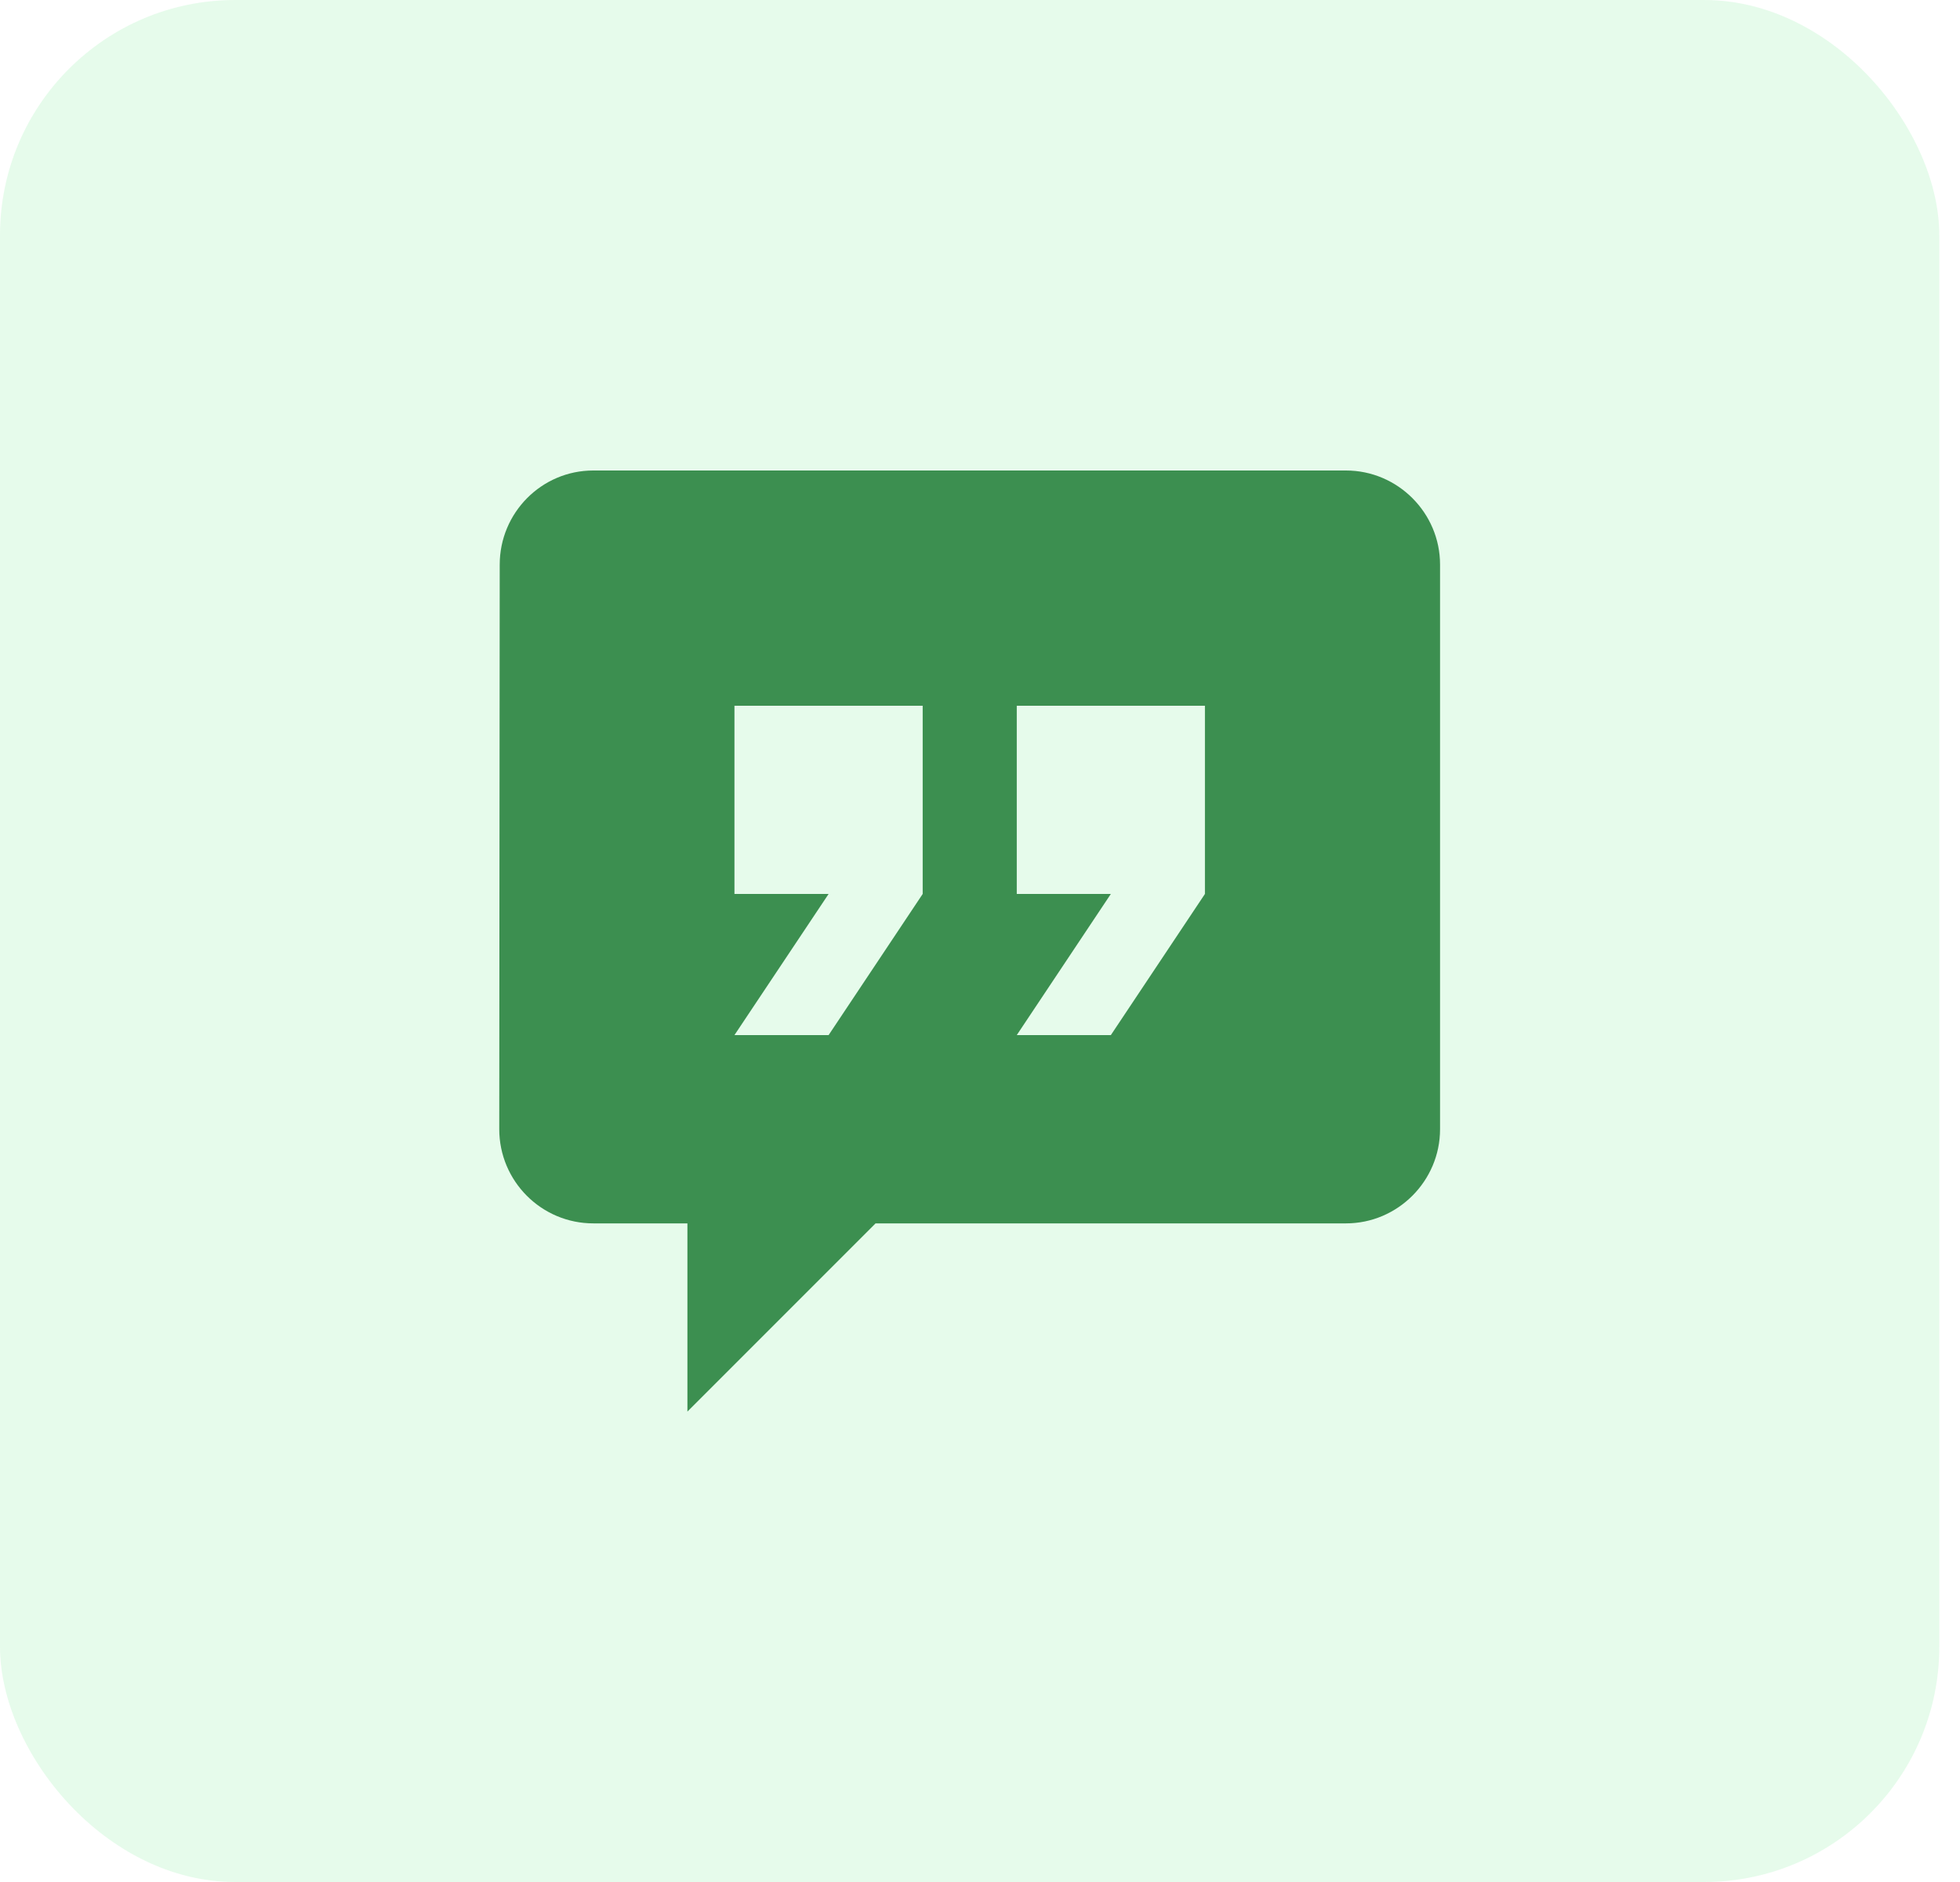
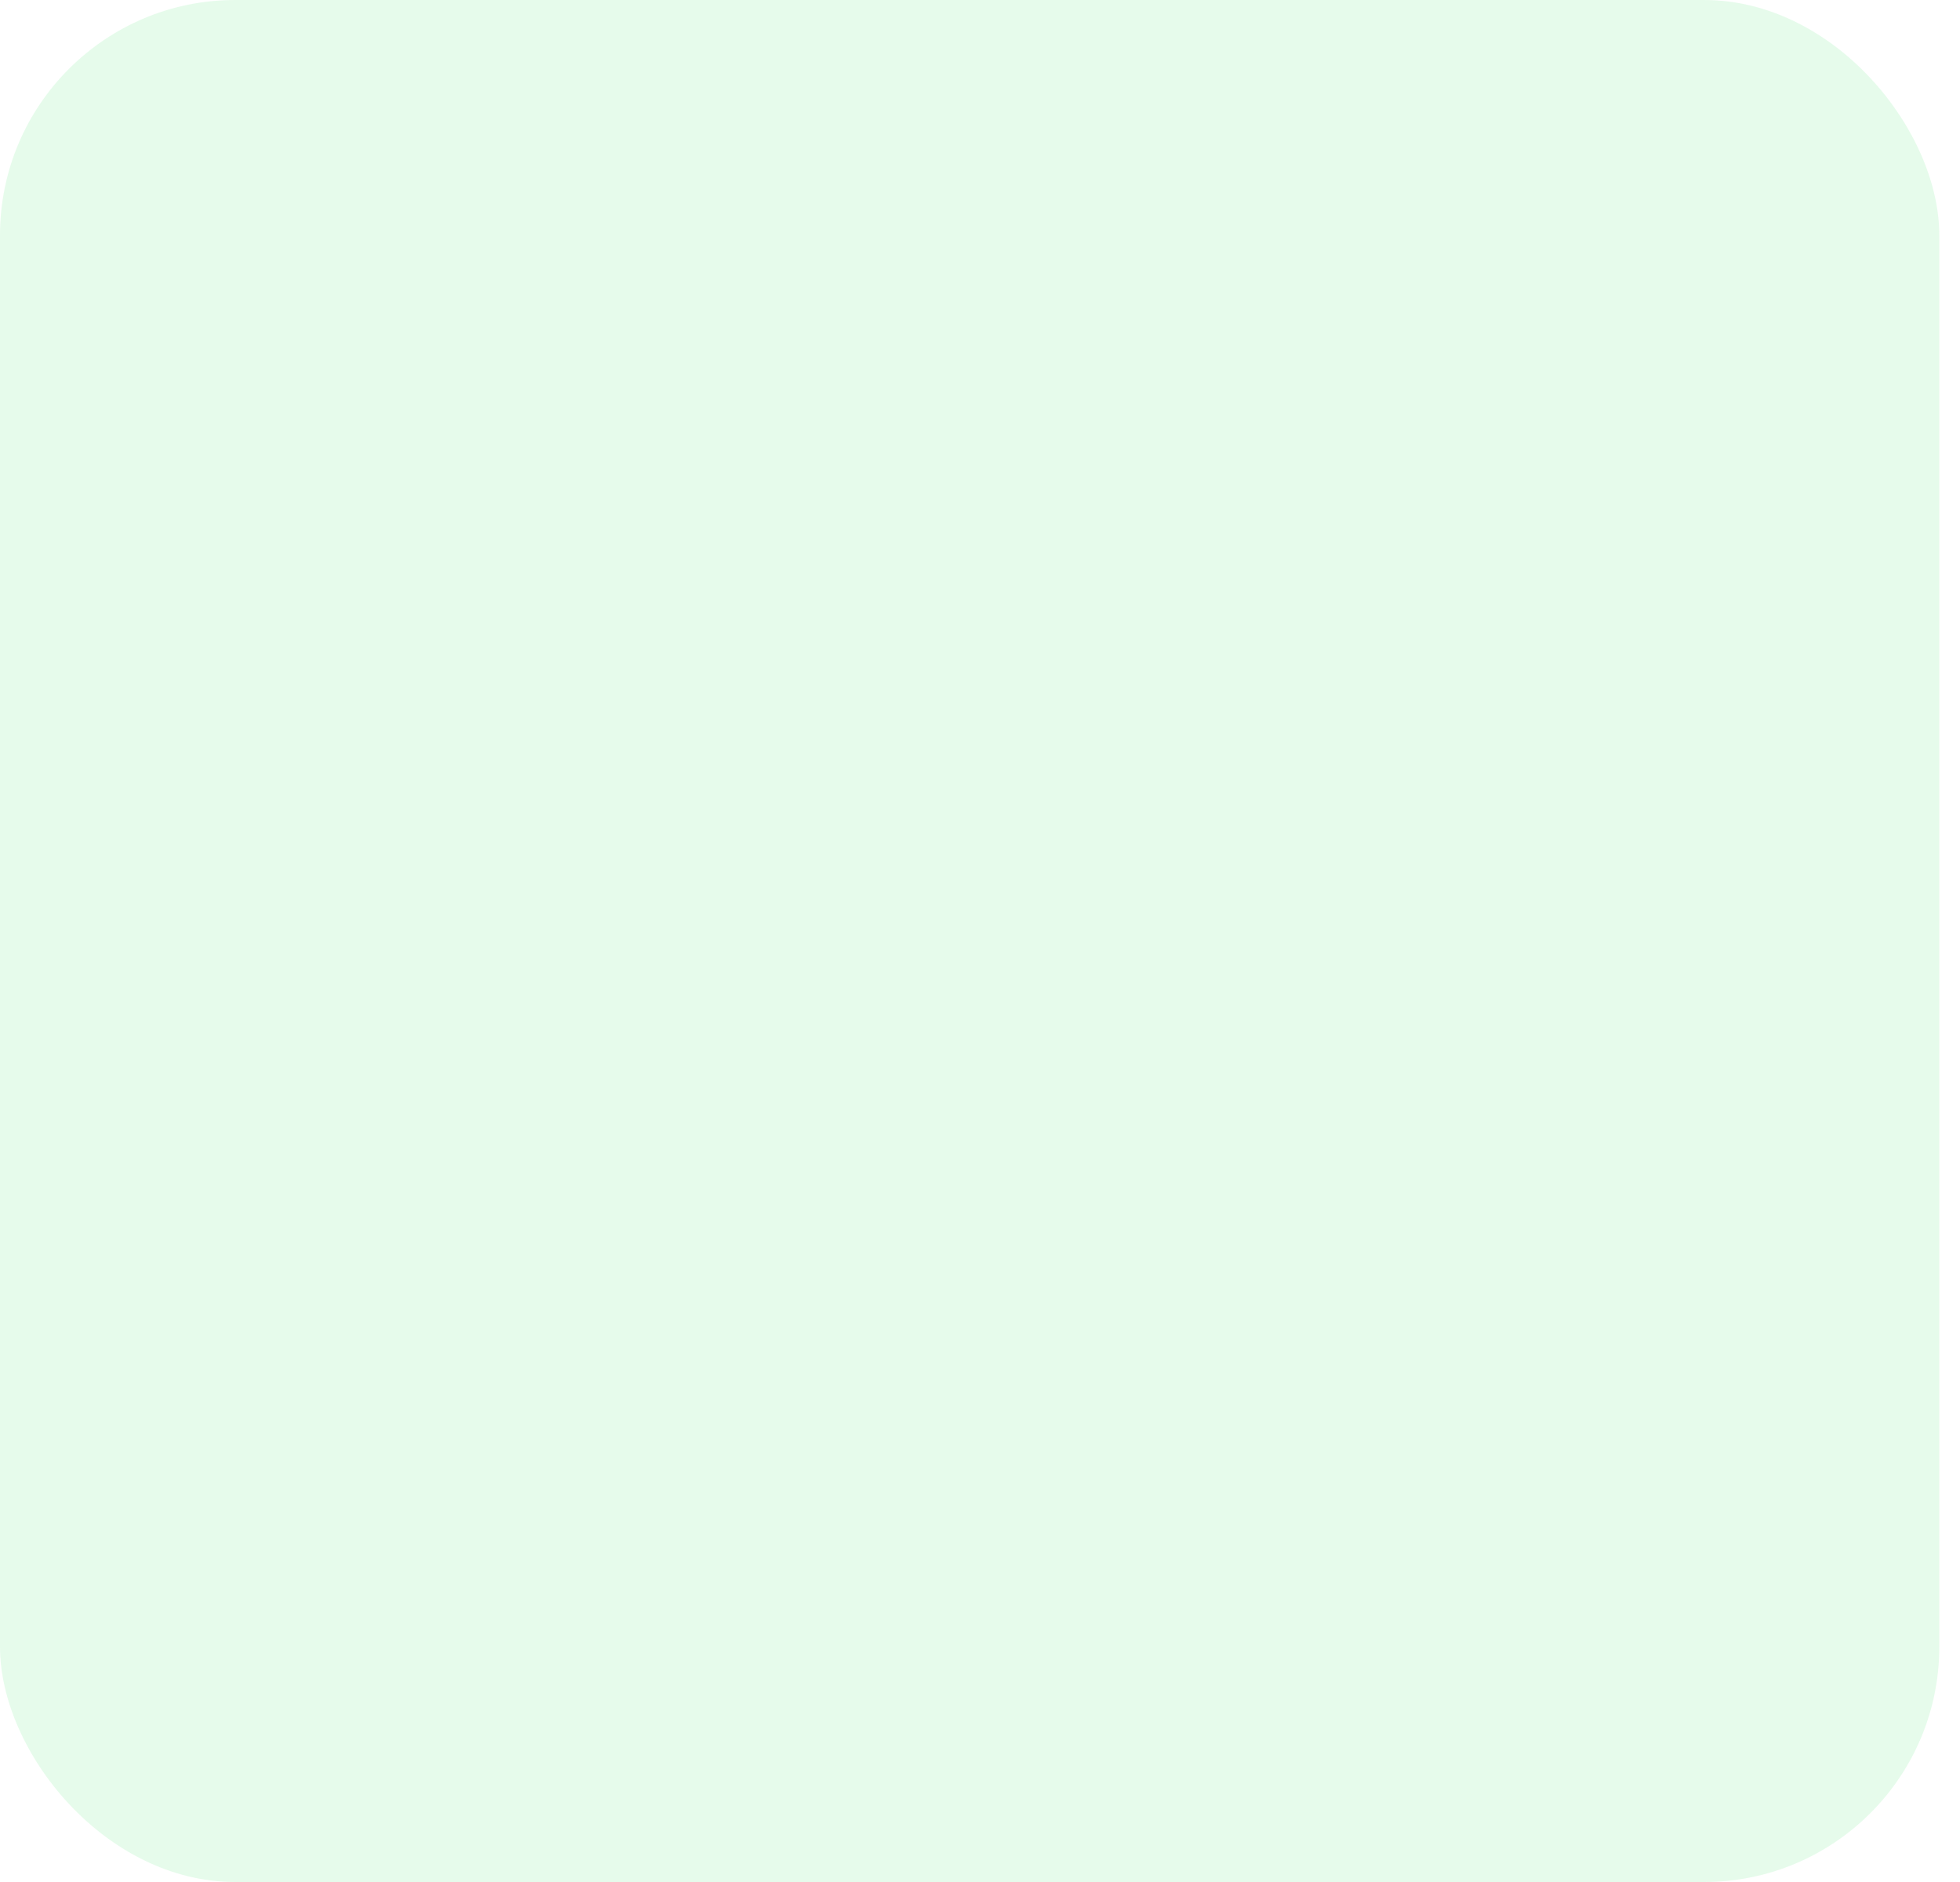
<svg xmlns="http://www.w3.org/2000/svg" width="25" height="24" viewBox="0 0 25 24" fill="none">
  <rect width="24.736" height="24" rx="3" fill="#6FE68B" fill-opacity="0.17" />
-   <path d="M7.567 6C6.907 6 6.374 6.54 6.374 7.2L6.368 14.399C6.368 15.062 6.905 15.601 7.568 15.601H8.767H8.768V18.001L11.168 15.601H17.168C17.828 15.601 18.368 15.06 18.368 14.4V7.2C18.368 6.54 17.828 6 17.168 6H7.567ZM9.368 9H11.769V10.8V11.4L10.569 13.2H9.368L10.569 11.4H9.368V9ZM12.969 9H15.369V10.8V11.4L14.169 13.2H12.969L14.169 11.4H12.969V9Z" fill="#3C8F50" />
</svg>